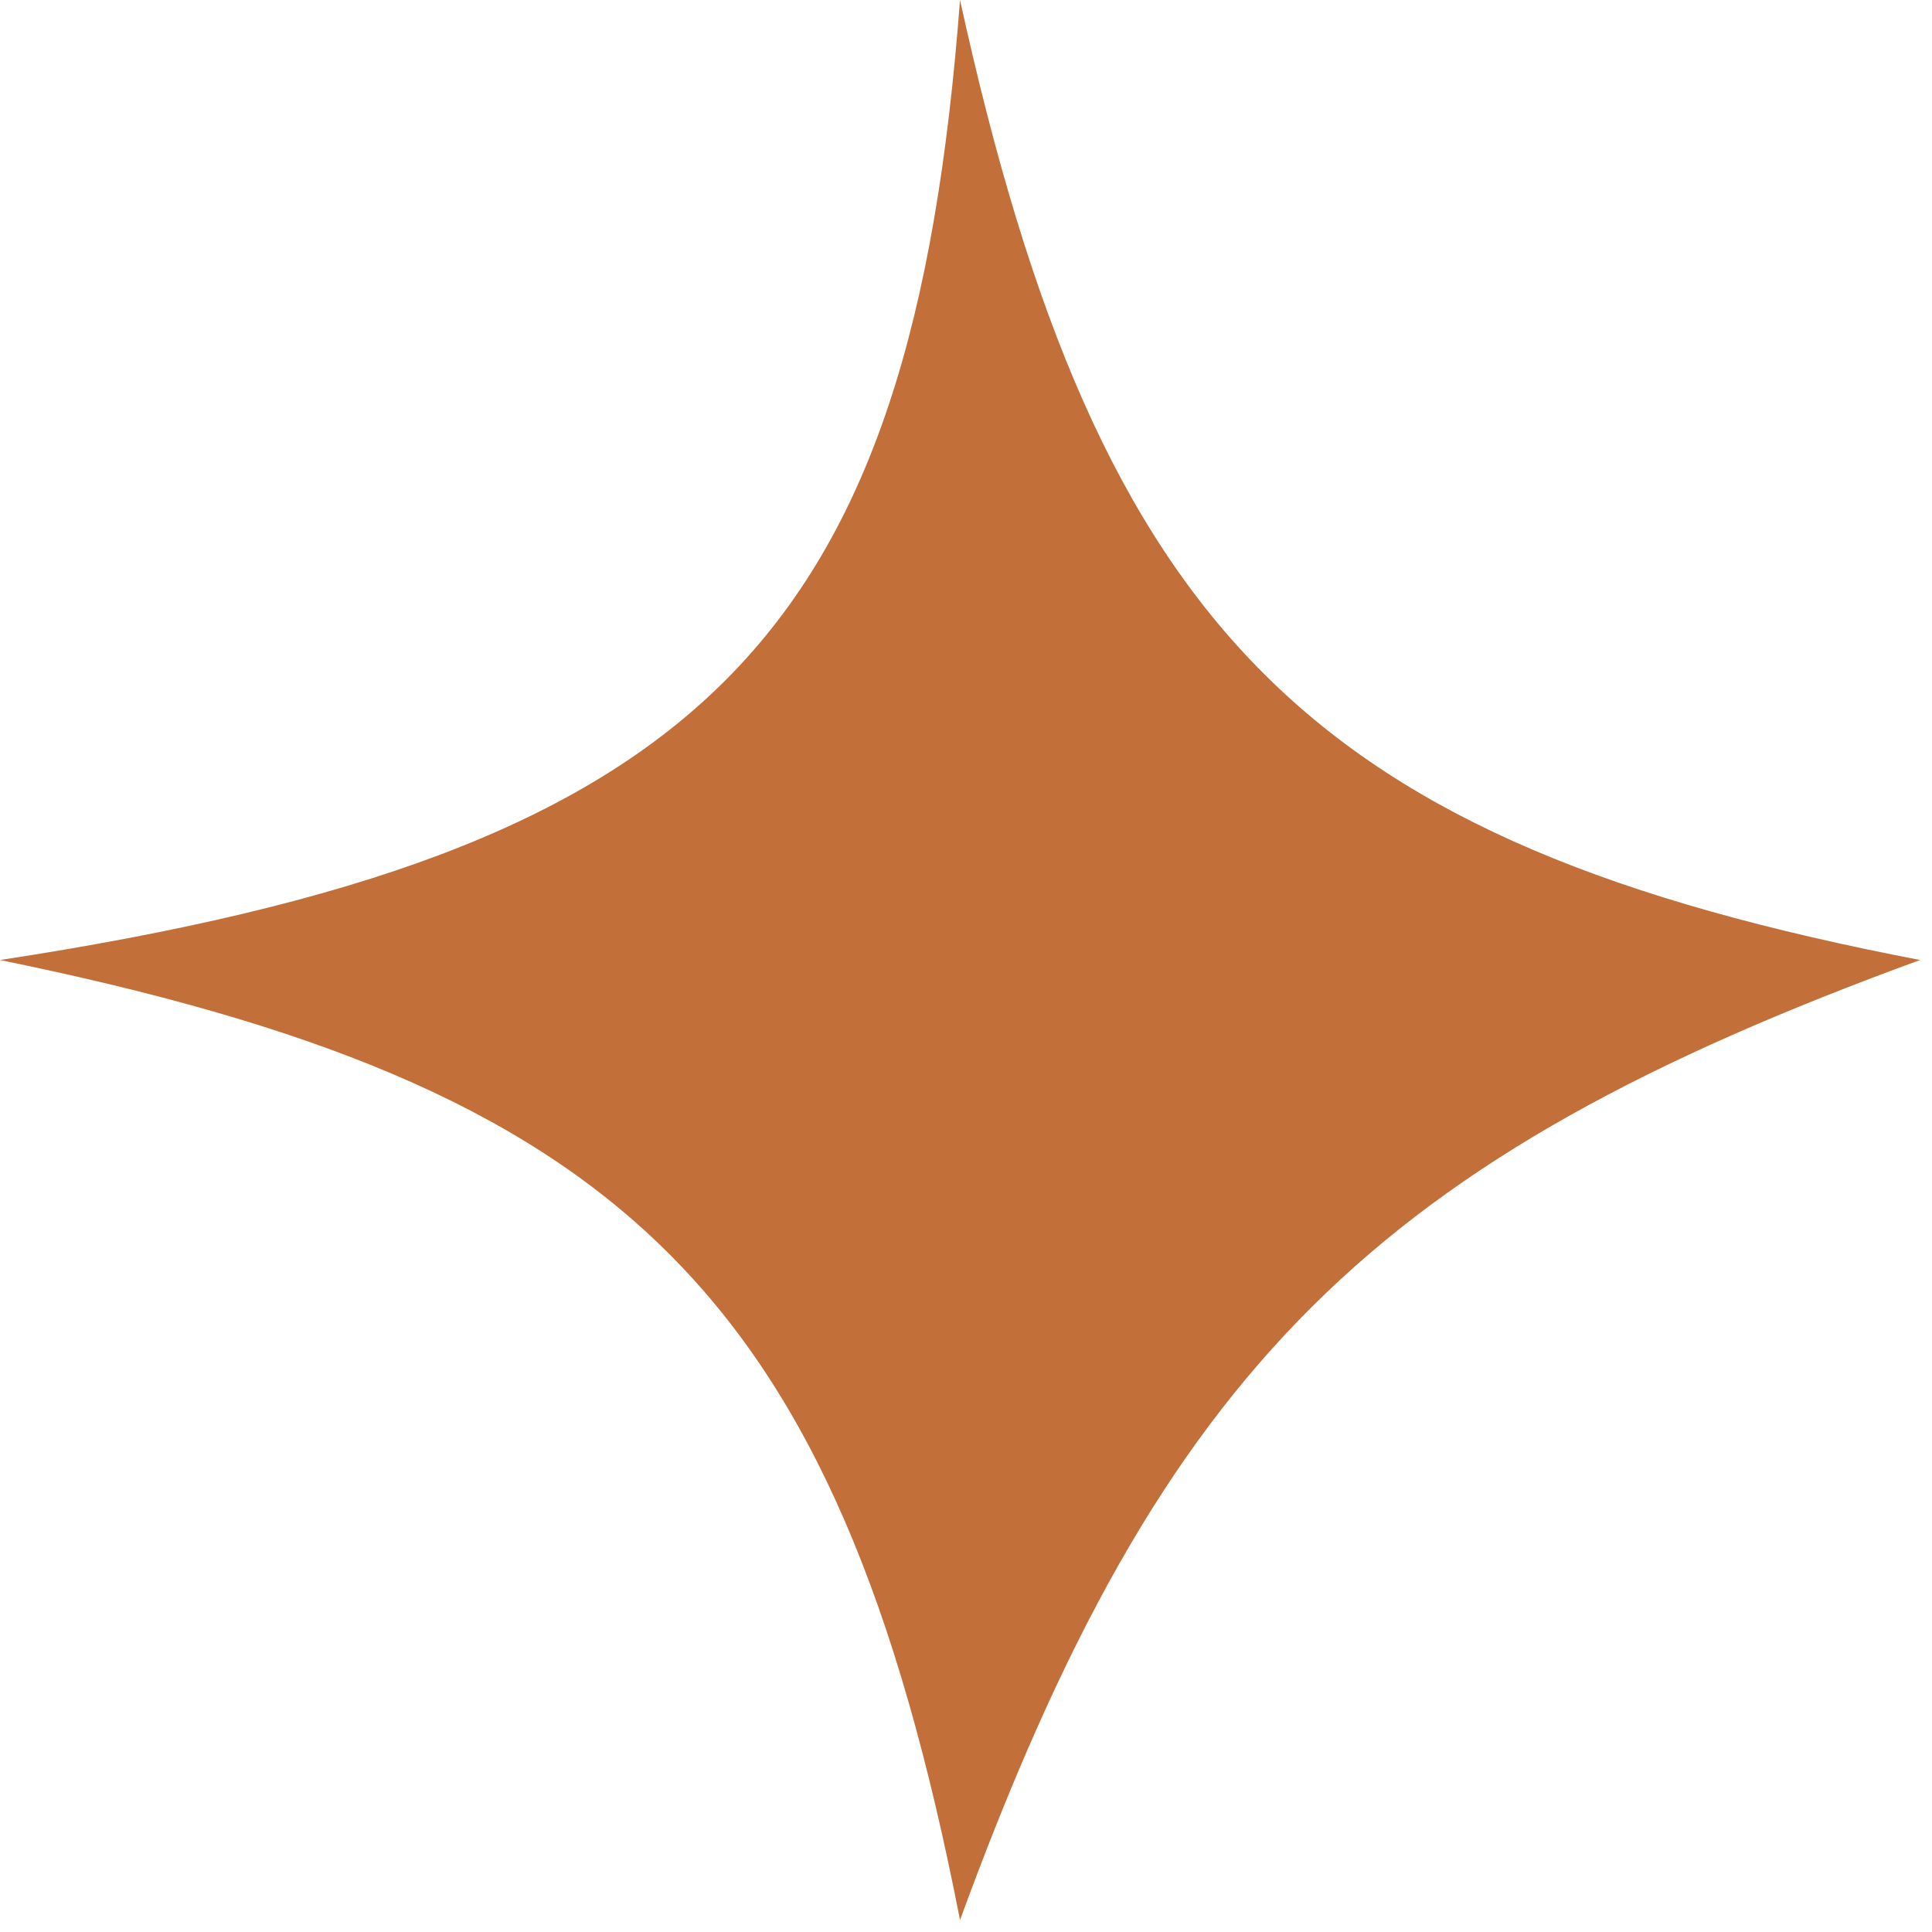
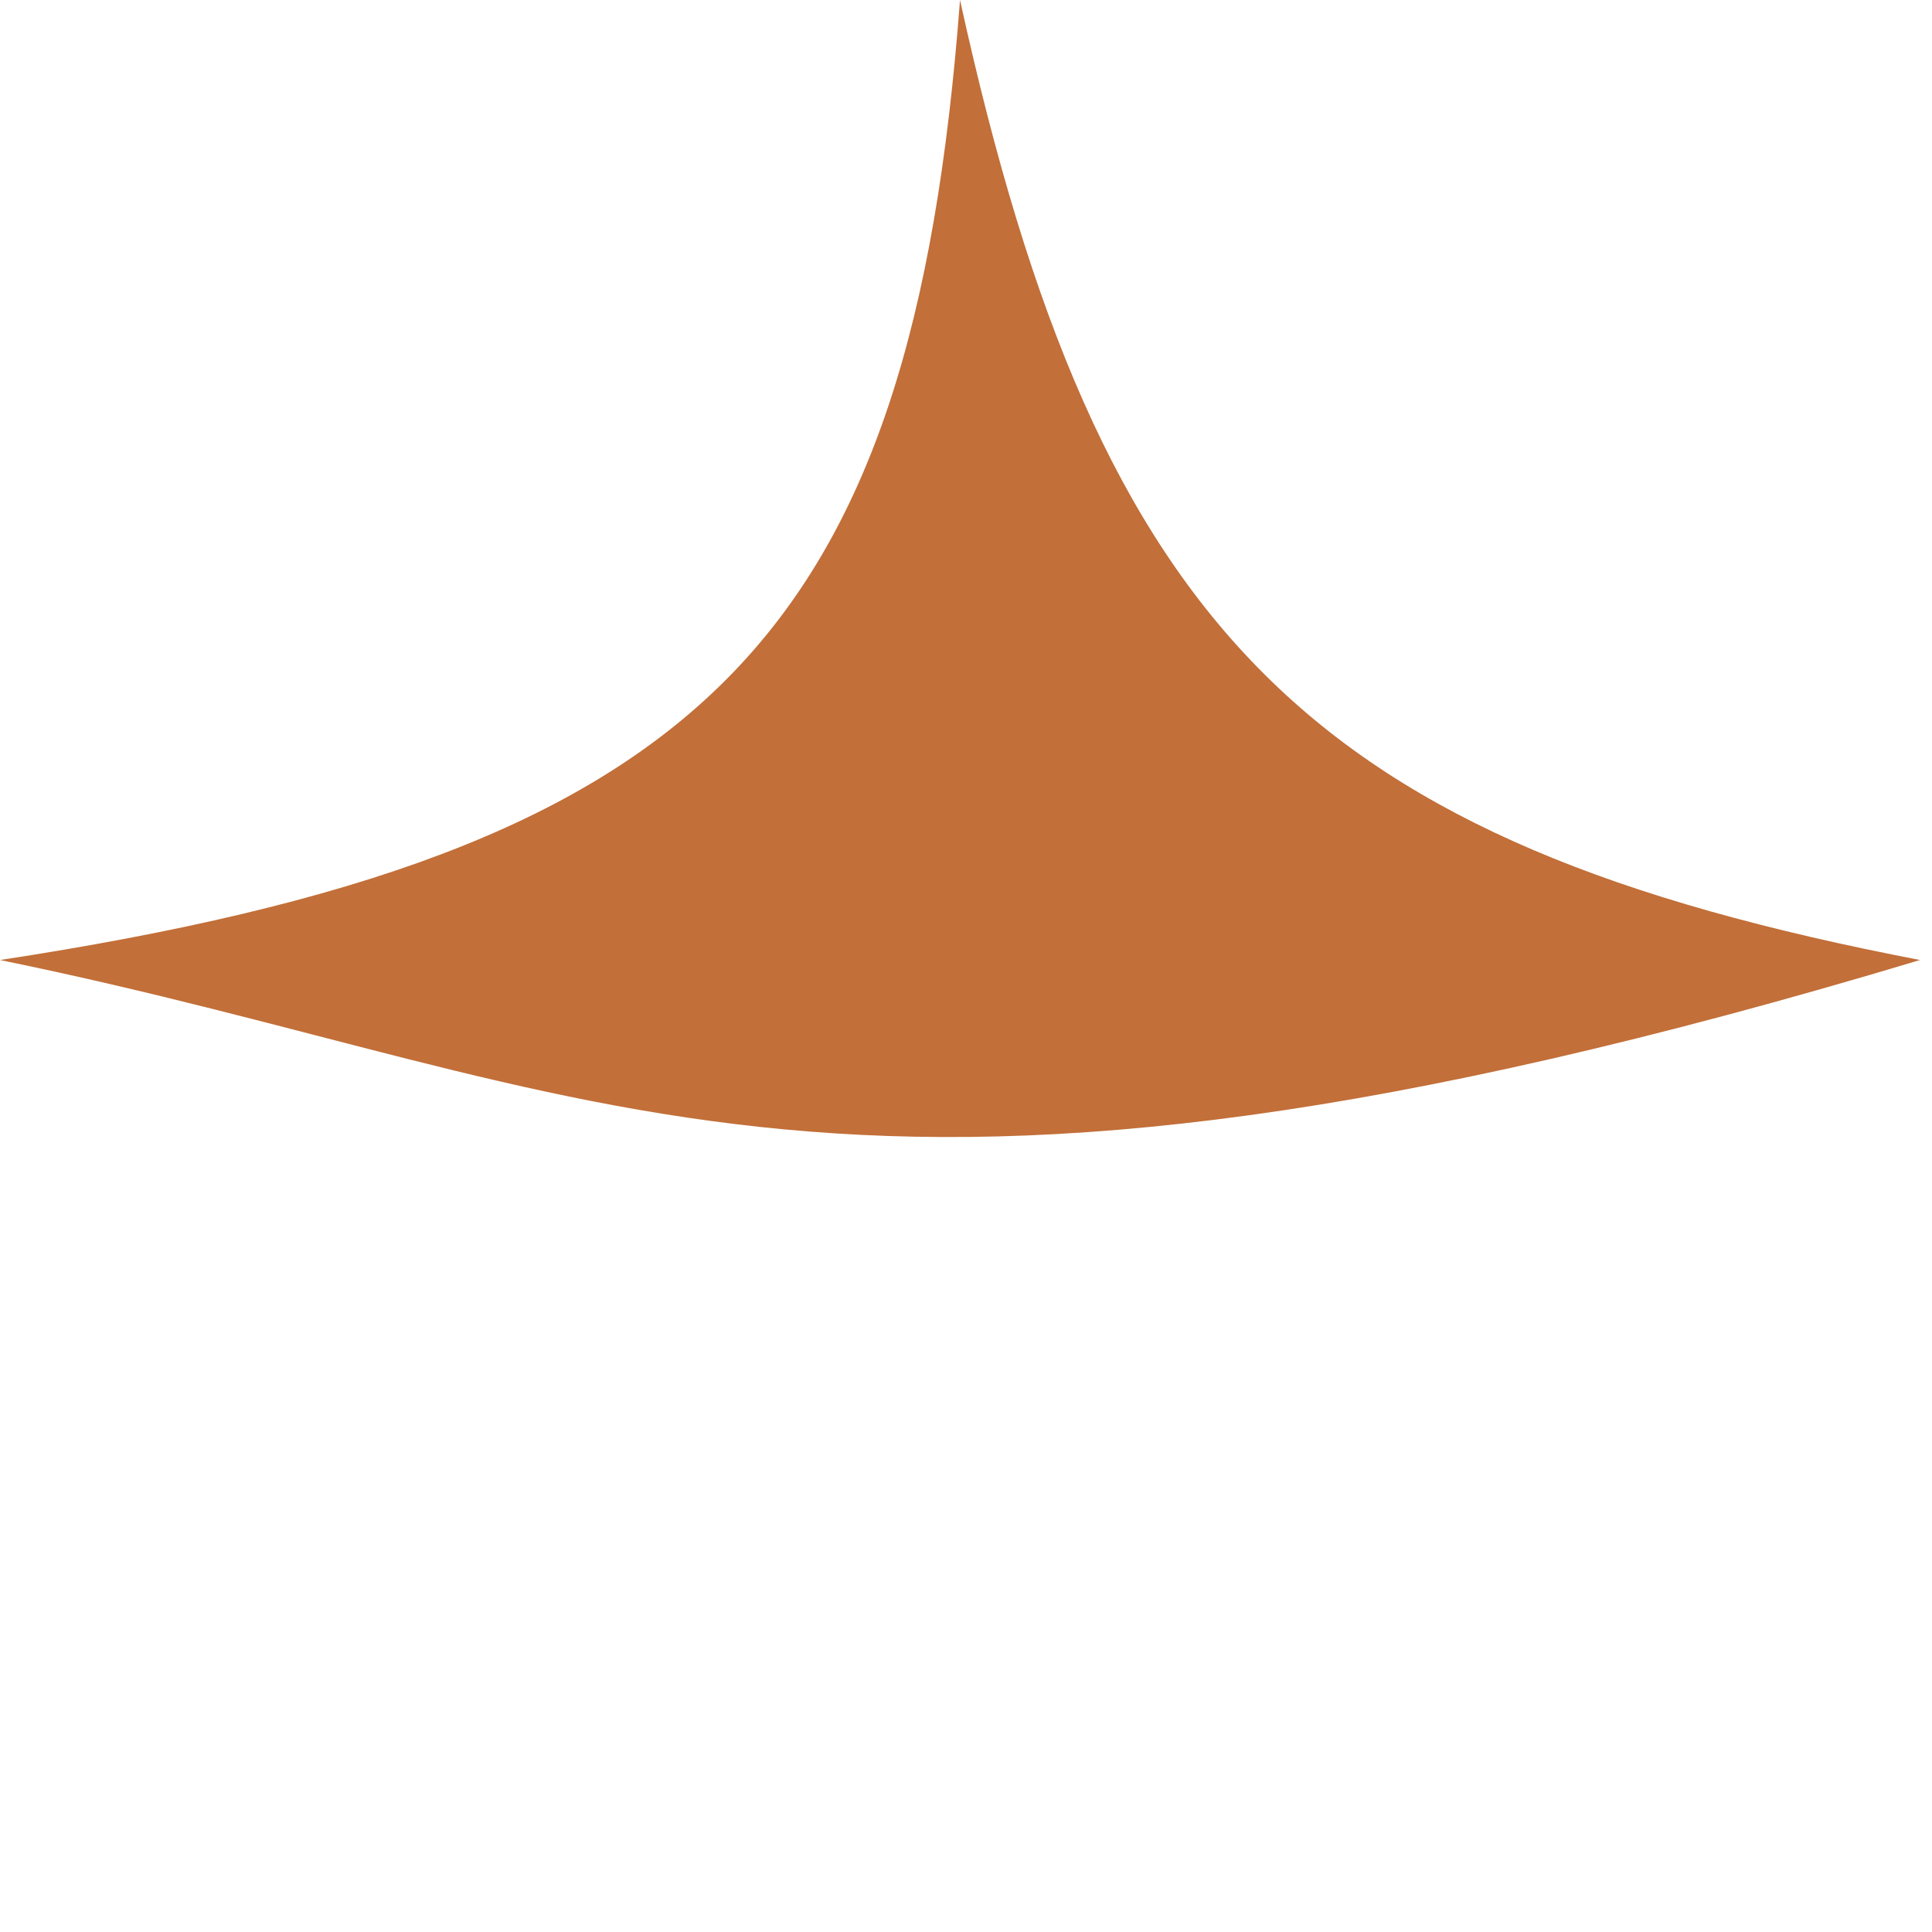
<svg xmlns="http://www.w3.org/2000/svg" width="51" height="51" viewBox="0 0 51 51" fill="none">
-   <path d="M25.342 0C29.024 16.765 34.643 22.256 50.684 25.342C36.343 30.582 30.697 36.035 25.342 50.684C22.076 33.944 16.263 28.665 6.12786e-05 25.342C18.644 22.495 24.069 16.851 25.342 0Z" fill="#C26F39" />
+   <path d="M25.342 0C29.024 16.765 34.643 22.256 50.684 25.342C22.076 33.944 16.263 28.665 6.12786e-05 25.342C18.644 22.495 24.069 16.851 25.342 0Z" fill="#C26F39" />
</svg>